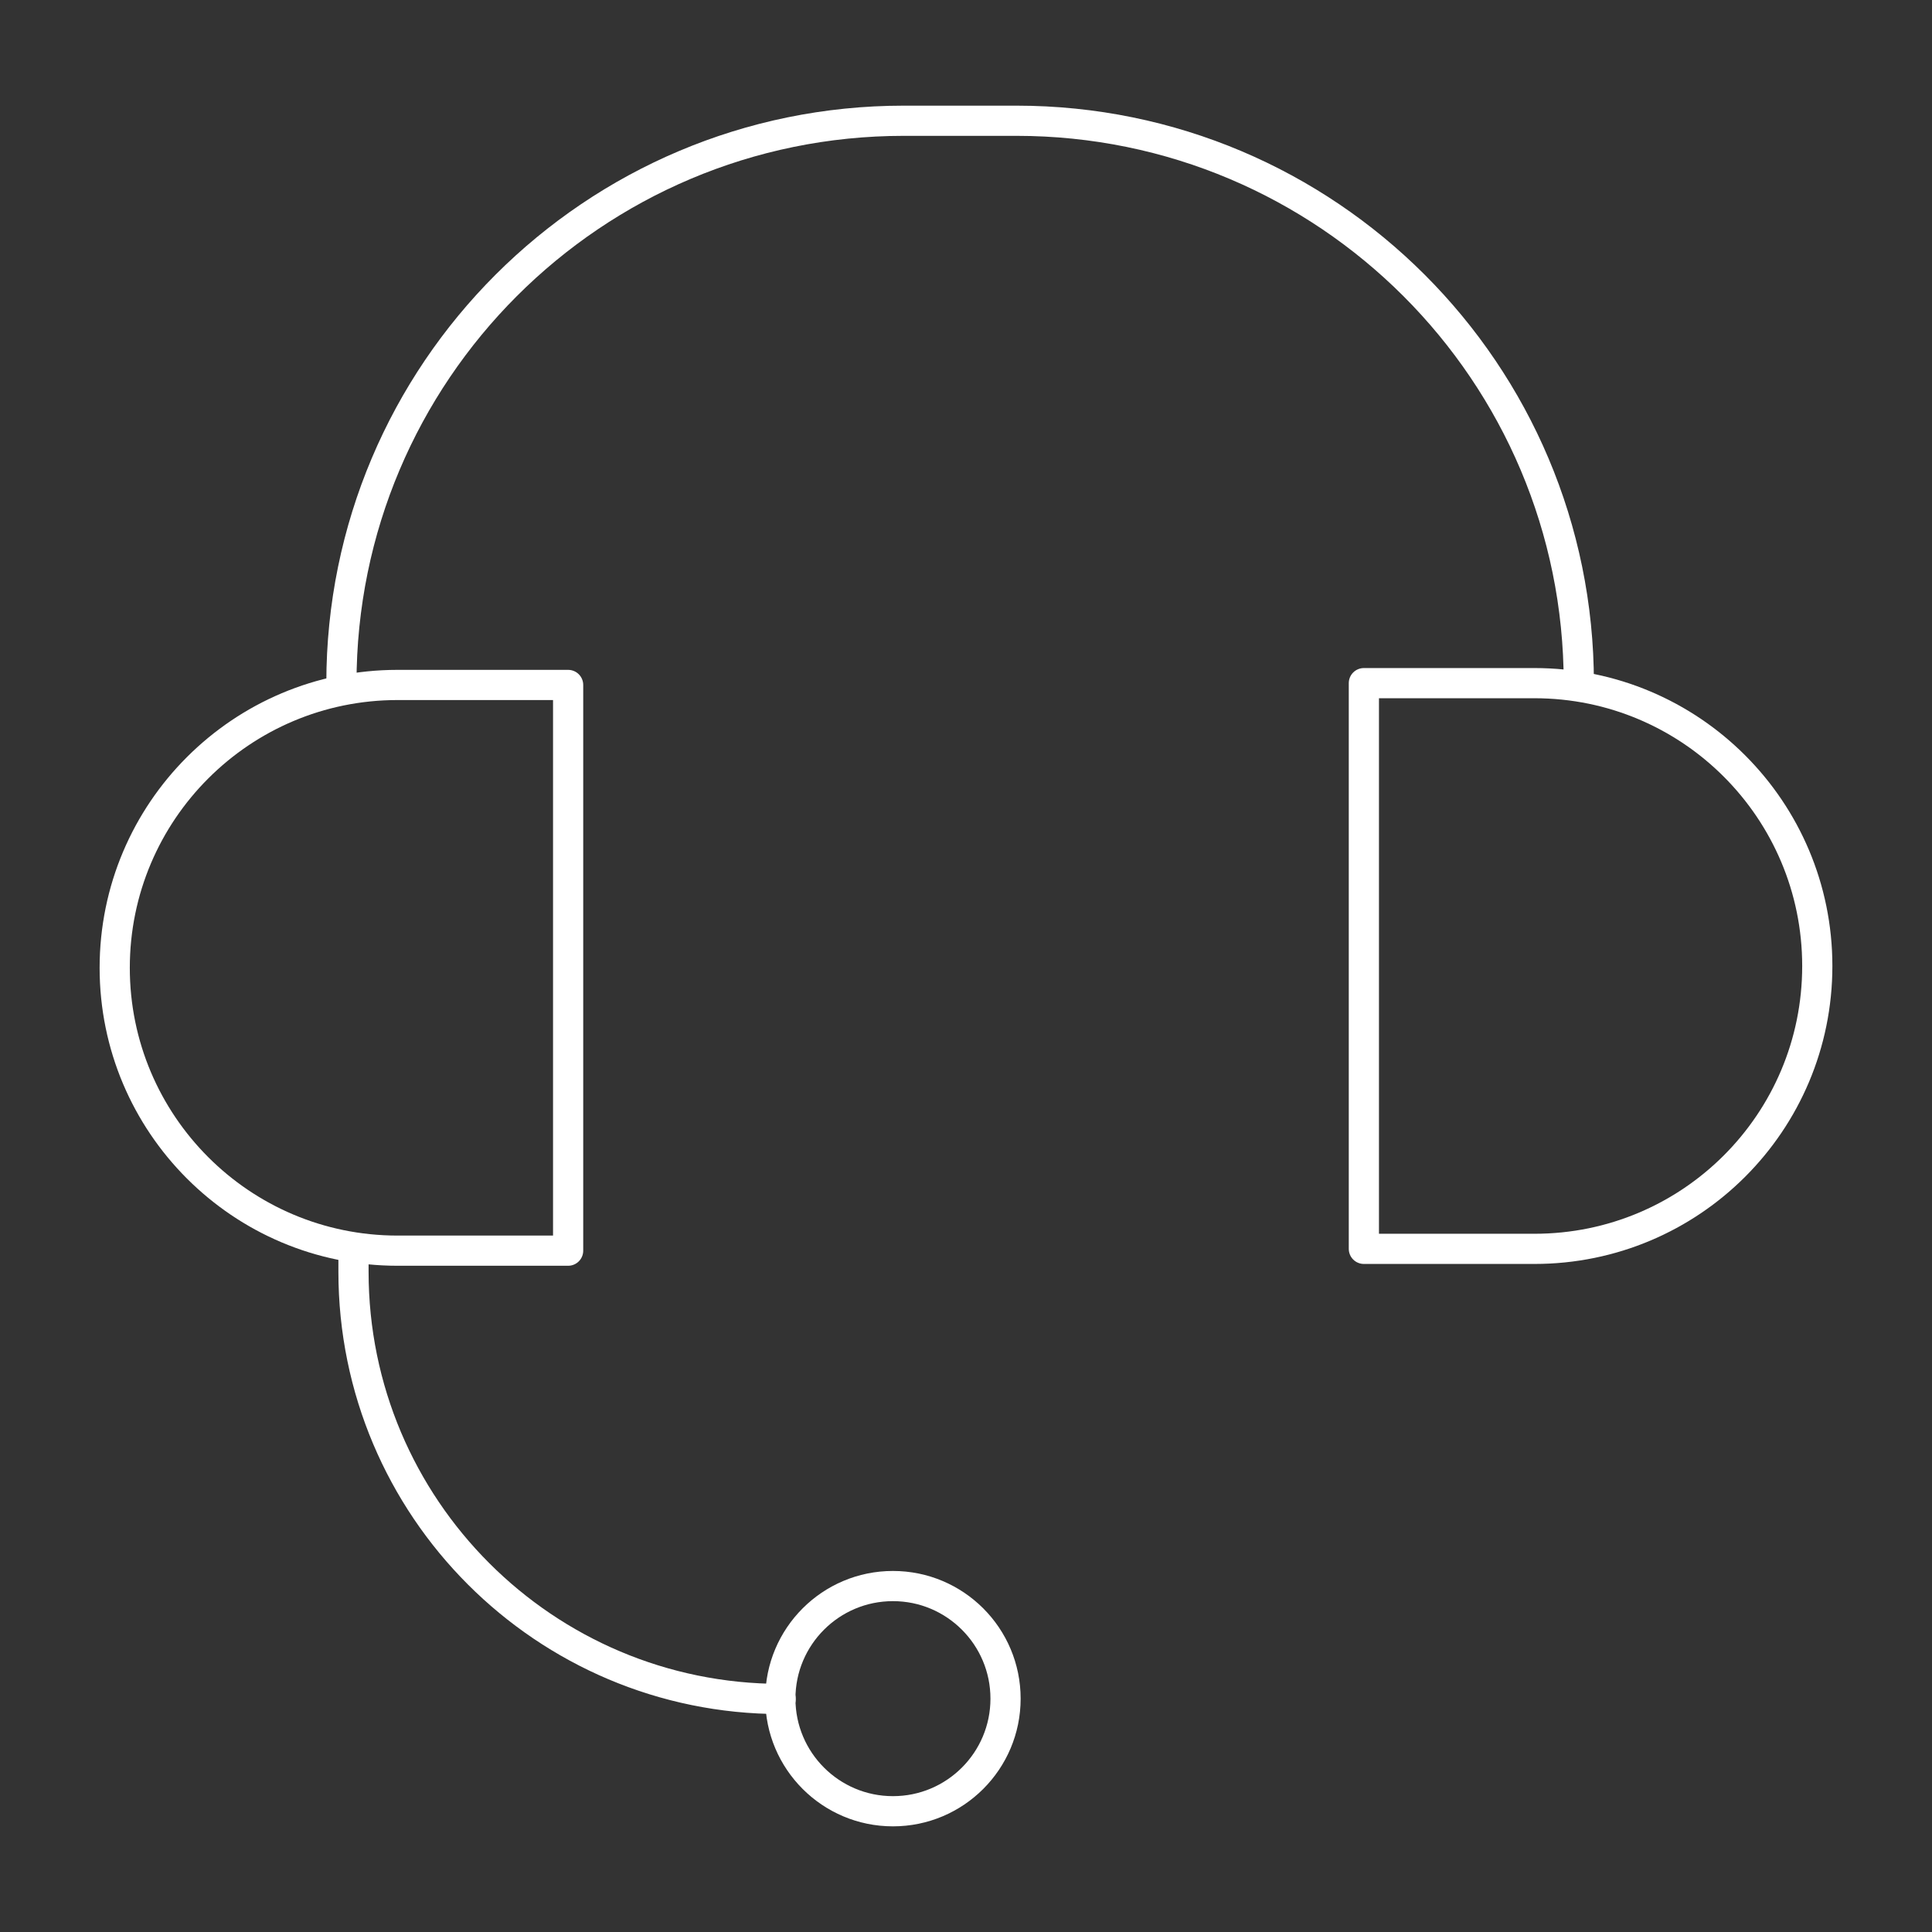
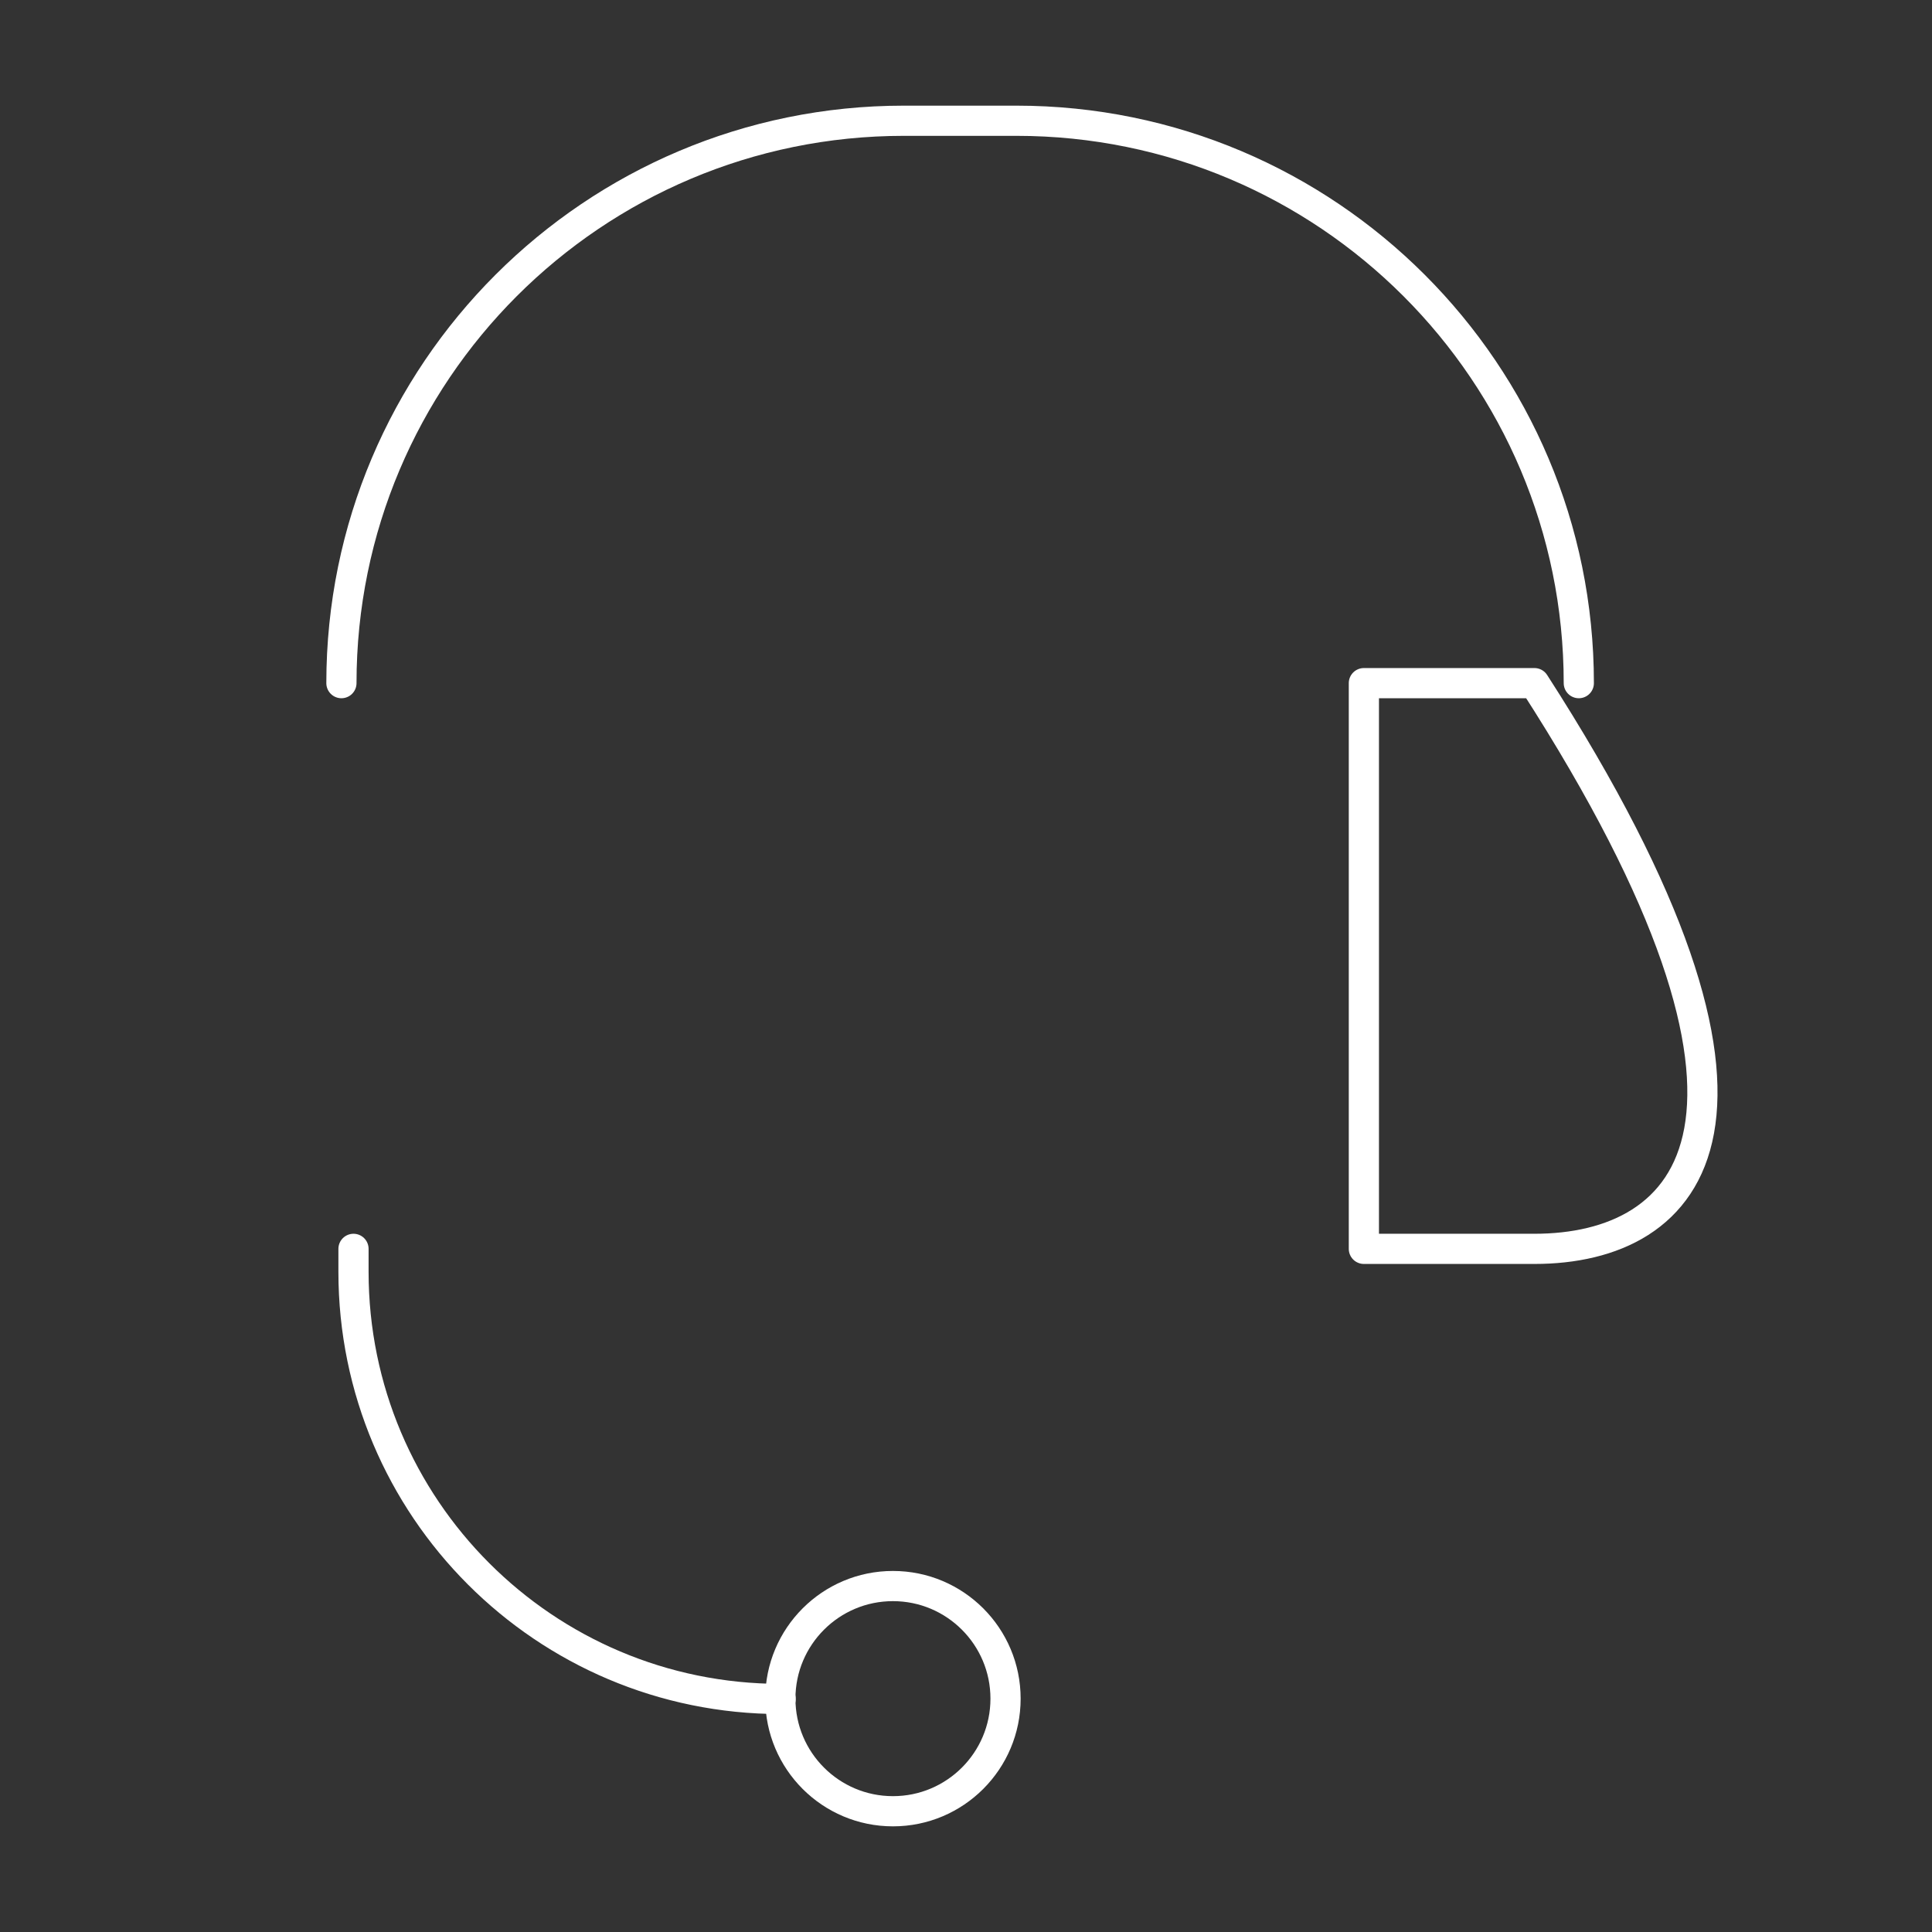
<svg xmlns="http://www.w3.org/2000/svg" width="64" height="64" viewBox="0 0 64 64" fill="none">
  <rect x="0" y="0" width="64" height="64" fill="#333333" stroke="none" />
  <path d="M11.31 22.63C11.31 12.34 19.65 4 29.94 4H33.67C43.96 4 52.3 12.34 52.3 22.63" stroke="#FFFFFF" stroke-linecap="round" stroke-linejoin="round" />
-   <path d="M18.82 41.43H13.17C7.99 41.43 3.8 37.23 3.8 32.06C3.8 26.88 8 22.69 13.17 22.69H18.82V41.43V41.43Z" stroke="#FFFFFF" stroke-linecap="round" stroke-linejoin="round" />
-   <path d="M50.83 41.37H45.18V22.63H50.83C56.01 22.63 60.2 26.83 60.2 32C60.2 37.18 56.01 41.37 50.83 41.37Z" stroke="#FFFFFF" stroke-linecap="round" stroke-linejoin="round" />
+   <path d="M50.83 41.37H45.18V22.63H50.83C60.2 37.18 56.01 41.37 50.83 41.37Z" stroke="#FFFFFF" stroke-linecap="round" stroke-linejoin="round" />
  <path d="M11.71 41.37V42.13C11.71 49.94 18.04 56.28 25.86 56.28" stroke="#FFFFFF" stroke-linecap="round" stroke-linejoin="round" />
  <path d="M29.58 60C31.64 60 33.31 58.33 33.31 56.27C33.31 54.21 31.64 52.54 29.58 52.54C27.52 52.54 25.85 54.21 25.85 56.27C25.85 58.33 27.52 60 29.58 60Z" stroke="#FFFFFF" stroke-linecap="round" stroke-linejoin="round" />
</svg>